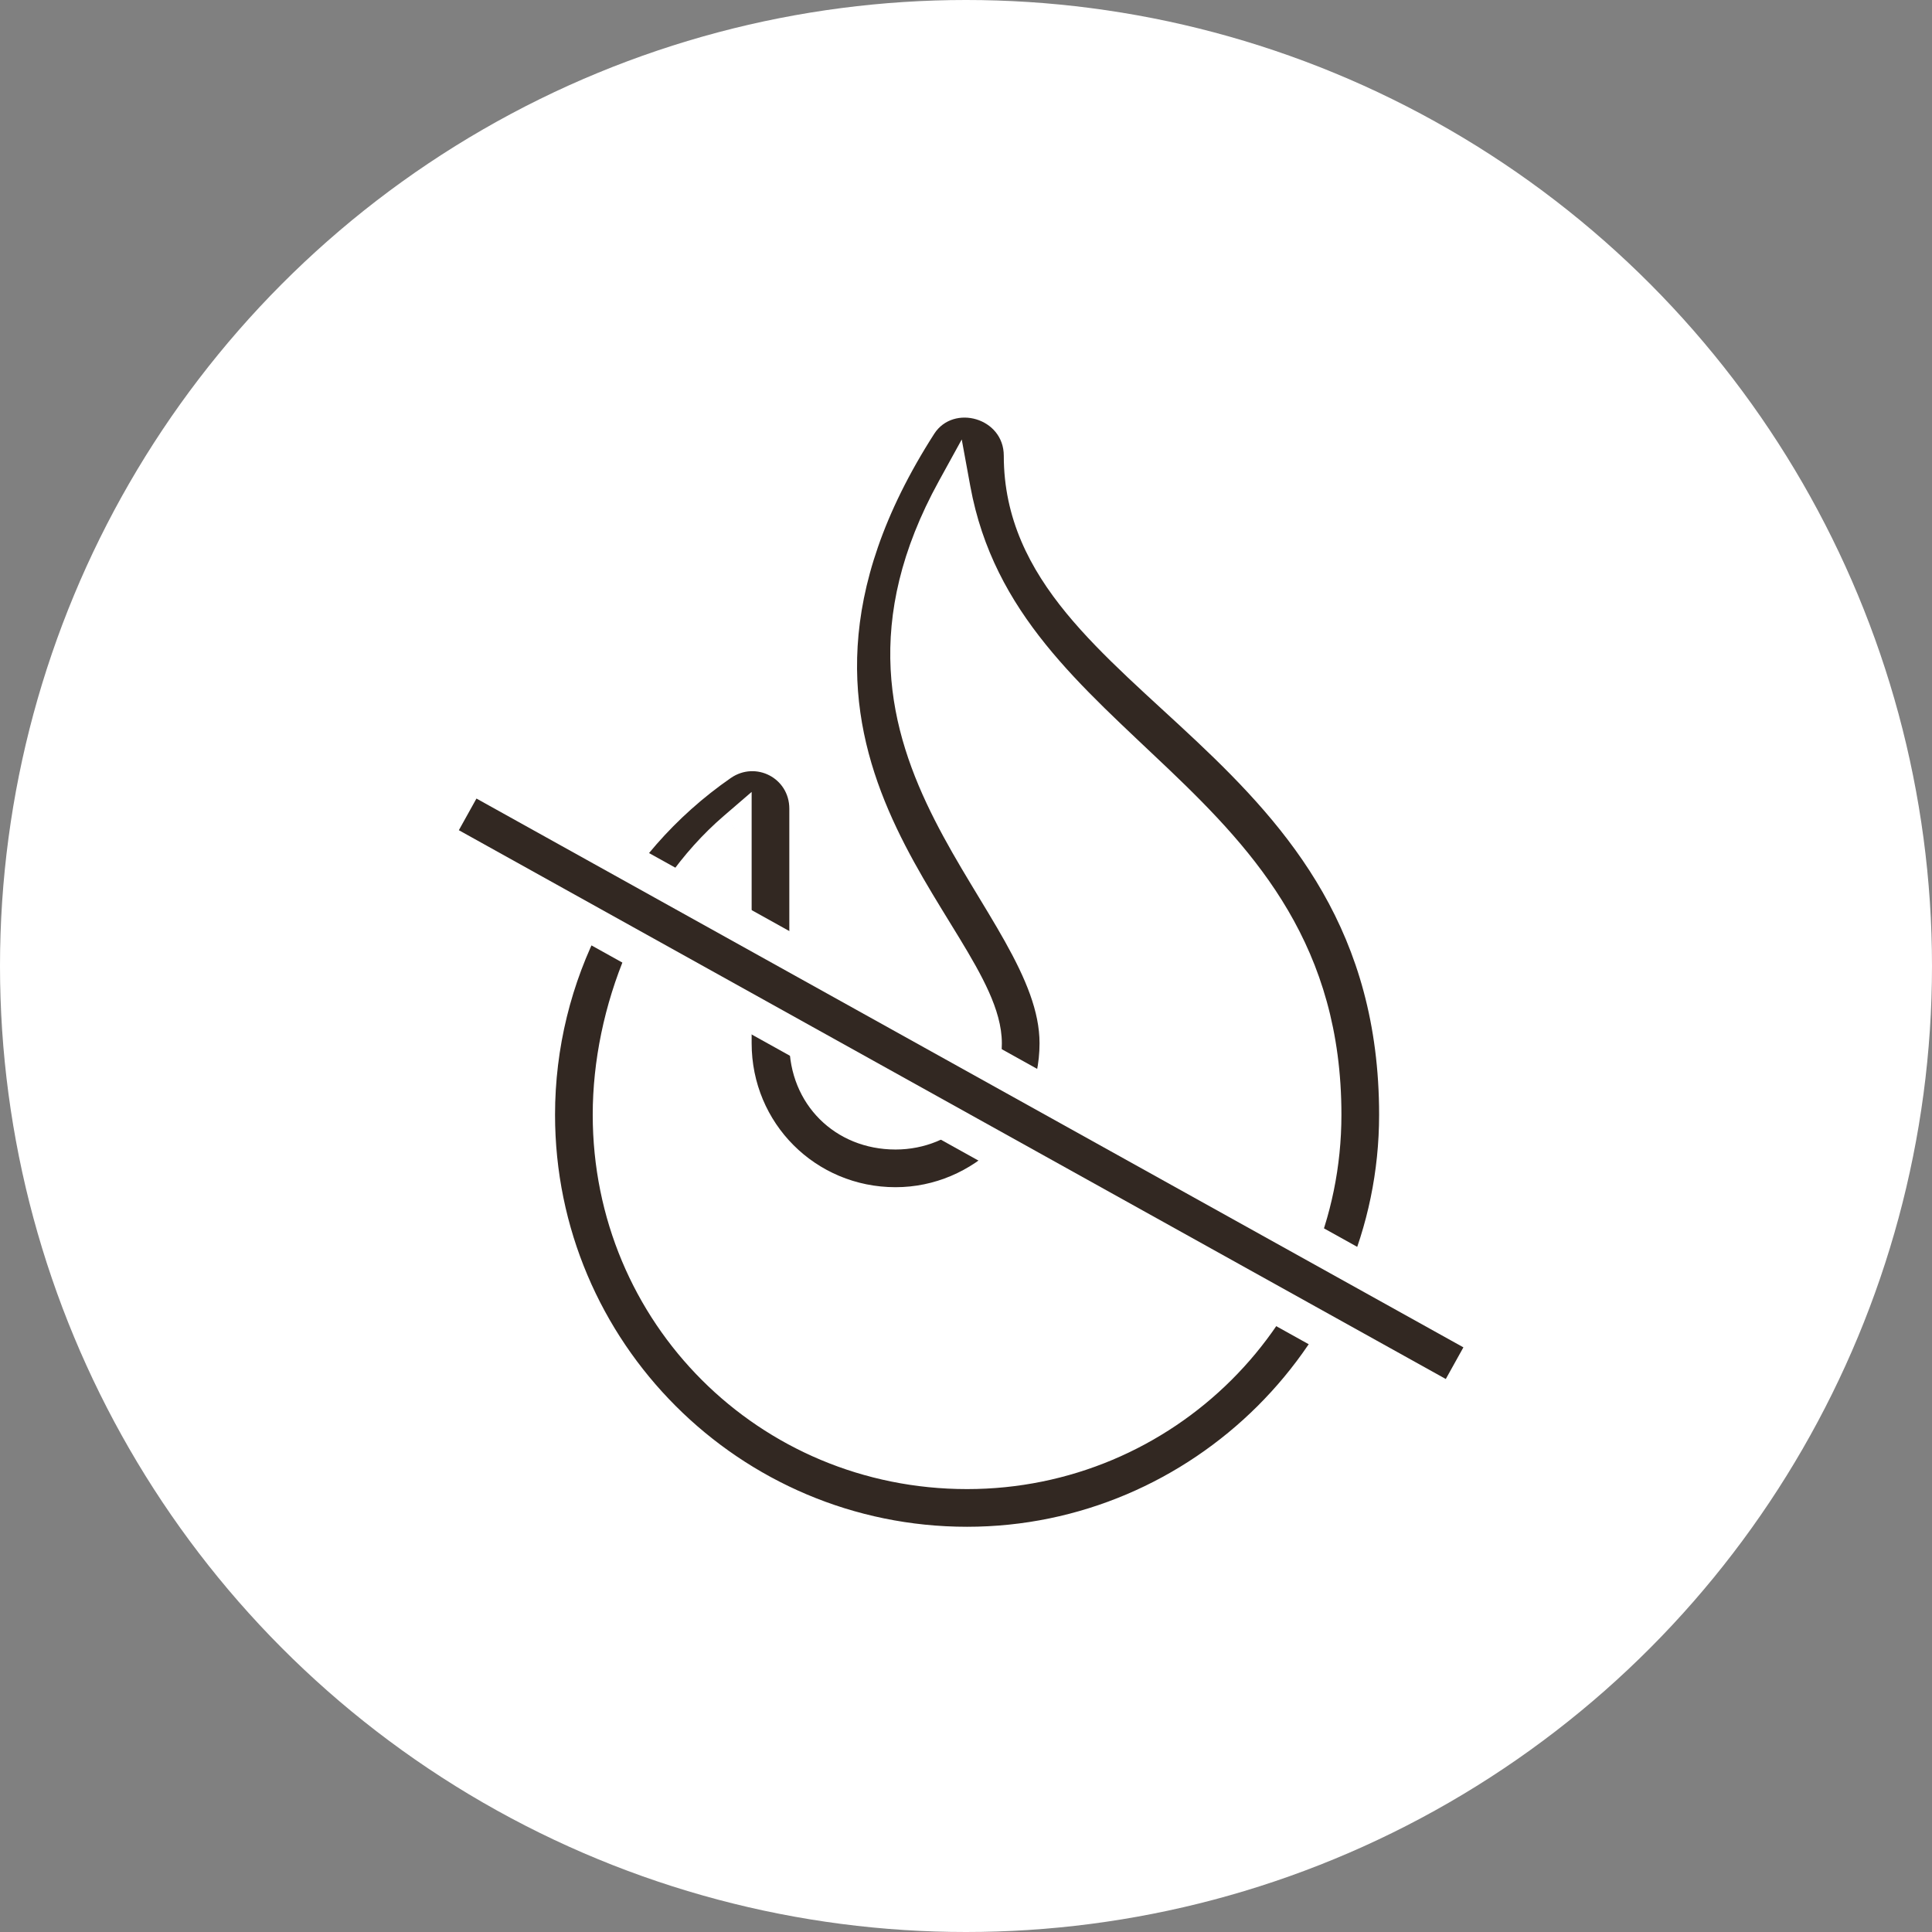
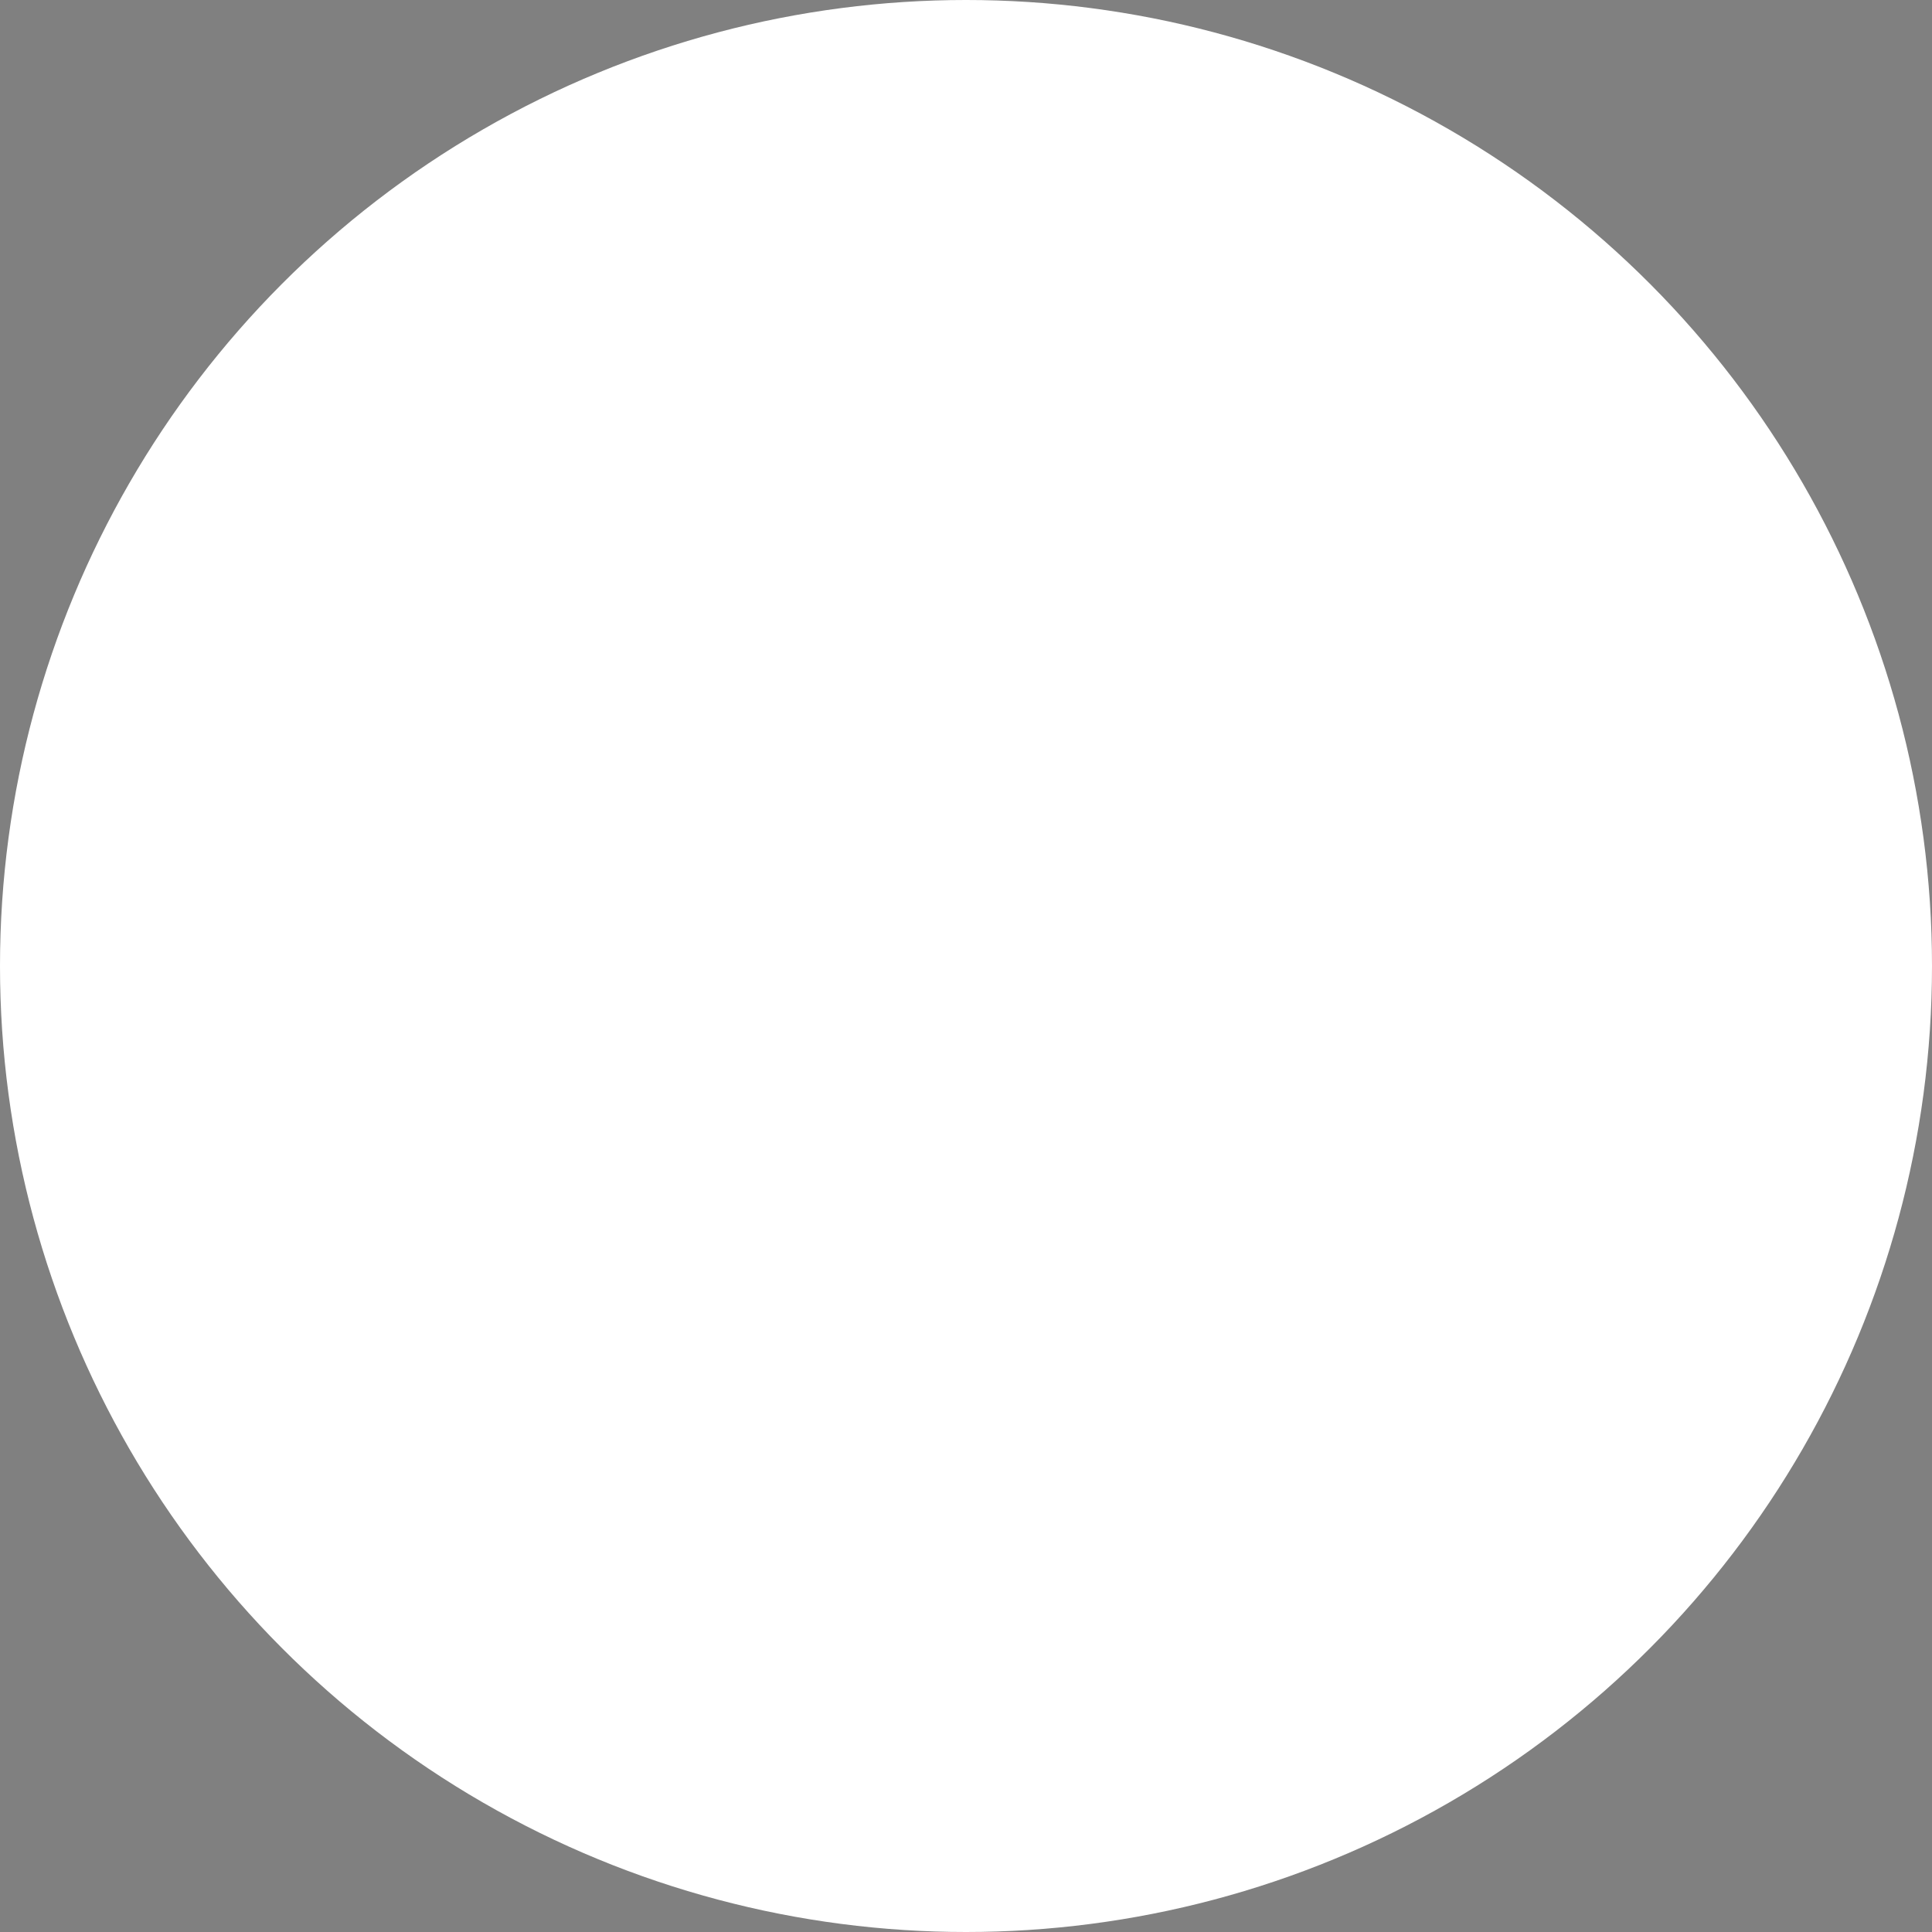
<svg xmlns="http://www.w3.org/2000/svg" width="160" height="160" viewBox="0 0 160 160" fill="none">
  <rect x="0" y="0" width="160" height="160" fill="#808080" stroke="none" />
  <circle cx="80" cy="80" r="80" fill="white" />
-   <path d="M84.529 37.739C84.529 33.299 78.609 31.449 76.204 35.149C58.627 62.531 81.569 77.332 81.569 86.398C81.569 90.653 78.239 93.798 74.168 93.798C69.913 93.798 66.768 90.653 66.768 86.398V66.972C66.768 63.271 62.698 61.236 59.737 63.271C50.117 69.932 44.566 80.847 44.566 92.318C44.566 111.93 60.478 127.841 80.089 127.841C99.515 127.841 115.612 111.93 115.612 92.318C115.612 60.866 84.529 56.796 84.529 37.739ZM80.089 121.92C63.623 121.92 50.487 108.784 50.487 92.318C50.487 83.808 54.187 74.372 60.848 68.637V86.398C60.848 93.798 66.768 99.719 74.168 99.719C81.384 99.719 87.49 93.798 87.49 86.398C87.49 74.372 66.768 62.716 78.979 40.515C83.049 62.716 109.691 65.676 109.691 92.318C109.691 108.784 96.37 121.92 80.089 121.92Z" fill="#322822" />
-   <path d="M76.204 35.149L75.03 34.386L75.025 34.393L76.204 35.149ZM59.737 63.271L58.944 62.117L58.941 62.12L59.737 63.271ZM60.848 68.637H62.248V65.584L59.934 67.576L60.848 68.637ZM78.979 40.515L80.356 40.262L79.647 36.395L77.752 39.84L78.979 40.515ZM85.929 37.739C85.929 31.997 78.244 29.441 75.03 34.386L77.377 35.912C78.973 33.457 83.129 34.601 83.129 37.739H85.929ZM75.025 34.393C70.522 41.409 68.567 47.697 68.23 53.35C67.892 59.002 69.178 63.922 71.008 68.194C72.827 72.437 75.216 76.101 77.062 79.143C77.999 80.685 78.785 82.049 79.34 83.288C79.896 84.532 80.169 85.547 80.169 86.398H82.969C82.969 84.982 82.525 83.551 81.896 82.144C81.264 80.732 80.396 79.238 79.456 77.69C77.55 74.55 75.302 71.103 73.582 67.091C71.874 63.106 70.72 58.626 71.025 53.517C71.329 48.411 73.097 42.58 77.382 35.905L75.025 34.393ZM80.169 86.398C80.169 89.857 77.489 92.398 74.168 92.398V95.198C78.989 95.198 82.969 91.449 82.969 86.398H80.169ZM74.168 92.398C70.686 92.398 68.168 89.88 68.168 86.398H65.368C65.368 91.426 69.14 95.198 74.168 95.198V92.398ZM68.168 86.398V66.972H65.368V86.398H68.168ZM68.168 66.972C68.168 62.114 62.809 59.461 58.944 62.117L60.531 64.425C62.586 63.012 65.368 64.428 65.368 66.972H68.168ZM58.941 62.12C48.935 69.047 43.166 80.397 43.166 92.318H45.966C45.966 81.298 51.299 70.816 60.534 64.422L58.941 62.12ZM43.166 92.318C43.166 112.703 59.704 129.241 80.089 129.241V126.441C61.251 126.441 45.966 111.157 45.966 92.318H43.166ZM80.089 129.241C100.284 129.241 117.012 112.708 117.012 92.318H114.212C114.212 111.152 98.747 126.441 80.089 126.441V129.241ZM117.012 92.318C117.012 76.01 108.896 66.782 101.031 59.362C97.062 55.617 93.307 52.457 90.468 48.996C87.68 45.596 85.929 42.072 85.929 37.739H83.129C83.129 42.934 85.264 47.066 88.303 50.772C91.293 54.417 95.308 57.812 99.11 61.399C106.786 68.641 114.212 77.175 114.212 92.318H117.012ZM80.089 120.52C64.396 120.52 51.887 108.011 51.887 92.318H49.087C49.087 109.558 62.85 123.32 80.089 123.32V120.52ZM51.887 92.318C51.887 84.155 55.452 75.13 61.761 69.698L59.934 67.576C52.922 73.614 49.087 83.46 49.087 92.318H51.887ZM59.448 68.637V86.398H62.248V68.637H59.448ZM59.448 86.398C59.448 94.572 65.995 101.119 74.168 101.119V98.319C67.541 98.319 62.248 93.025 62.248 86.398H59.448ZM74.168 101.119C82.145 101.119 88.889 94.584 88.889 86.398H86.09C86.09 93.013 80.624 98.319 74.168 98.319V101.119ZM88.889 86.398C88.889 83.009 87.435 79.757 85.664 76.594C84.774 75.003 83.764 73.368 82.776 71.727C81.781 70.073 80.793 68.389 79.903 66.638C78.125 63.138 76.767 59.422 76.555 55.287C76.344 51.17 77.265 46.535 80.206 41.189L77.752 39.84C74.587 45.595 73.519 50.742 73.759 55.431C73.998 60.102 75.531 64.214 77.407 67.906C78.344 69.751 79.374 71.505 80.378 73.171C81.389 74.852 82.359 76.421 83.221 77.961C84.954 81.059 86.09 83.773 86.09 86.398H88.889ZM77.602 40.767C79.736 52.41 87.842 59.03 94.894 65.764C101.999 72.547 108.291 79.597 108.291 92.318H111.091C111.091 78.398 104.063 70.647 96.828 63.739C89.542 56.782 82.292 50.821 80.356 40.262L77.602 40.767ZM108.291 92.318C108.291 108.006 95.603 120.52 80.089 120.52V123.32C97.138 123.32 111.091 109.563 111.091 92.318H108.291Z" fill="white" />
-   <rect x="-2.04" y="0.582" width="96.518" height="6" transform="matrix(0.874 0.486 0.486 -0.874 37.46 70.836)" fill="#322822" stroke="white" stroke-width="3" />
</svg>